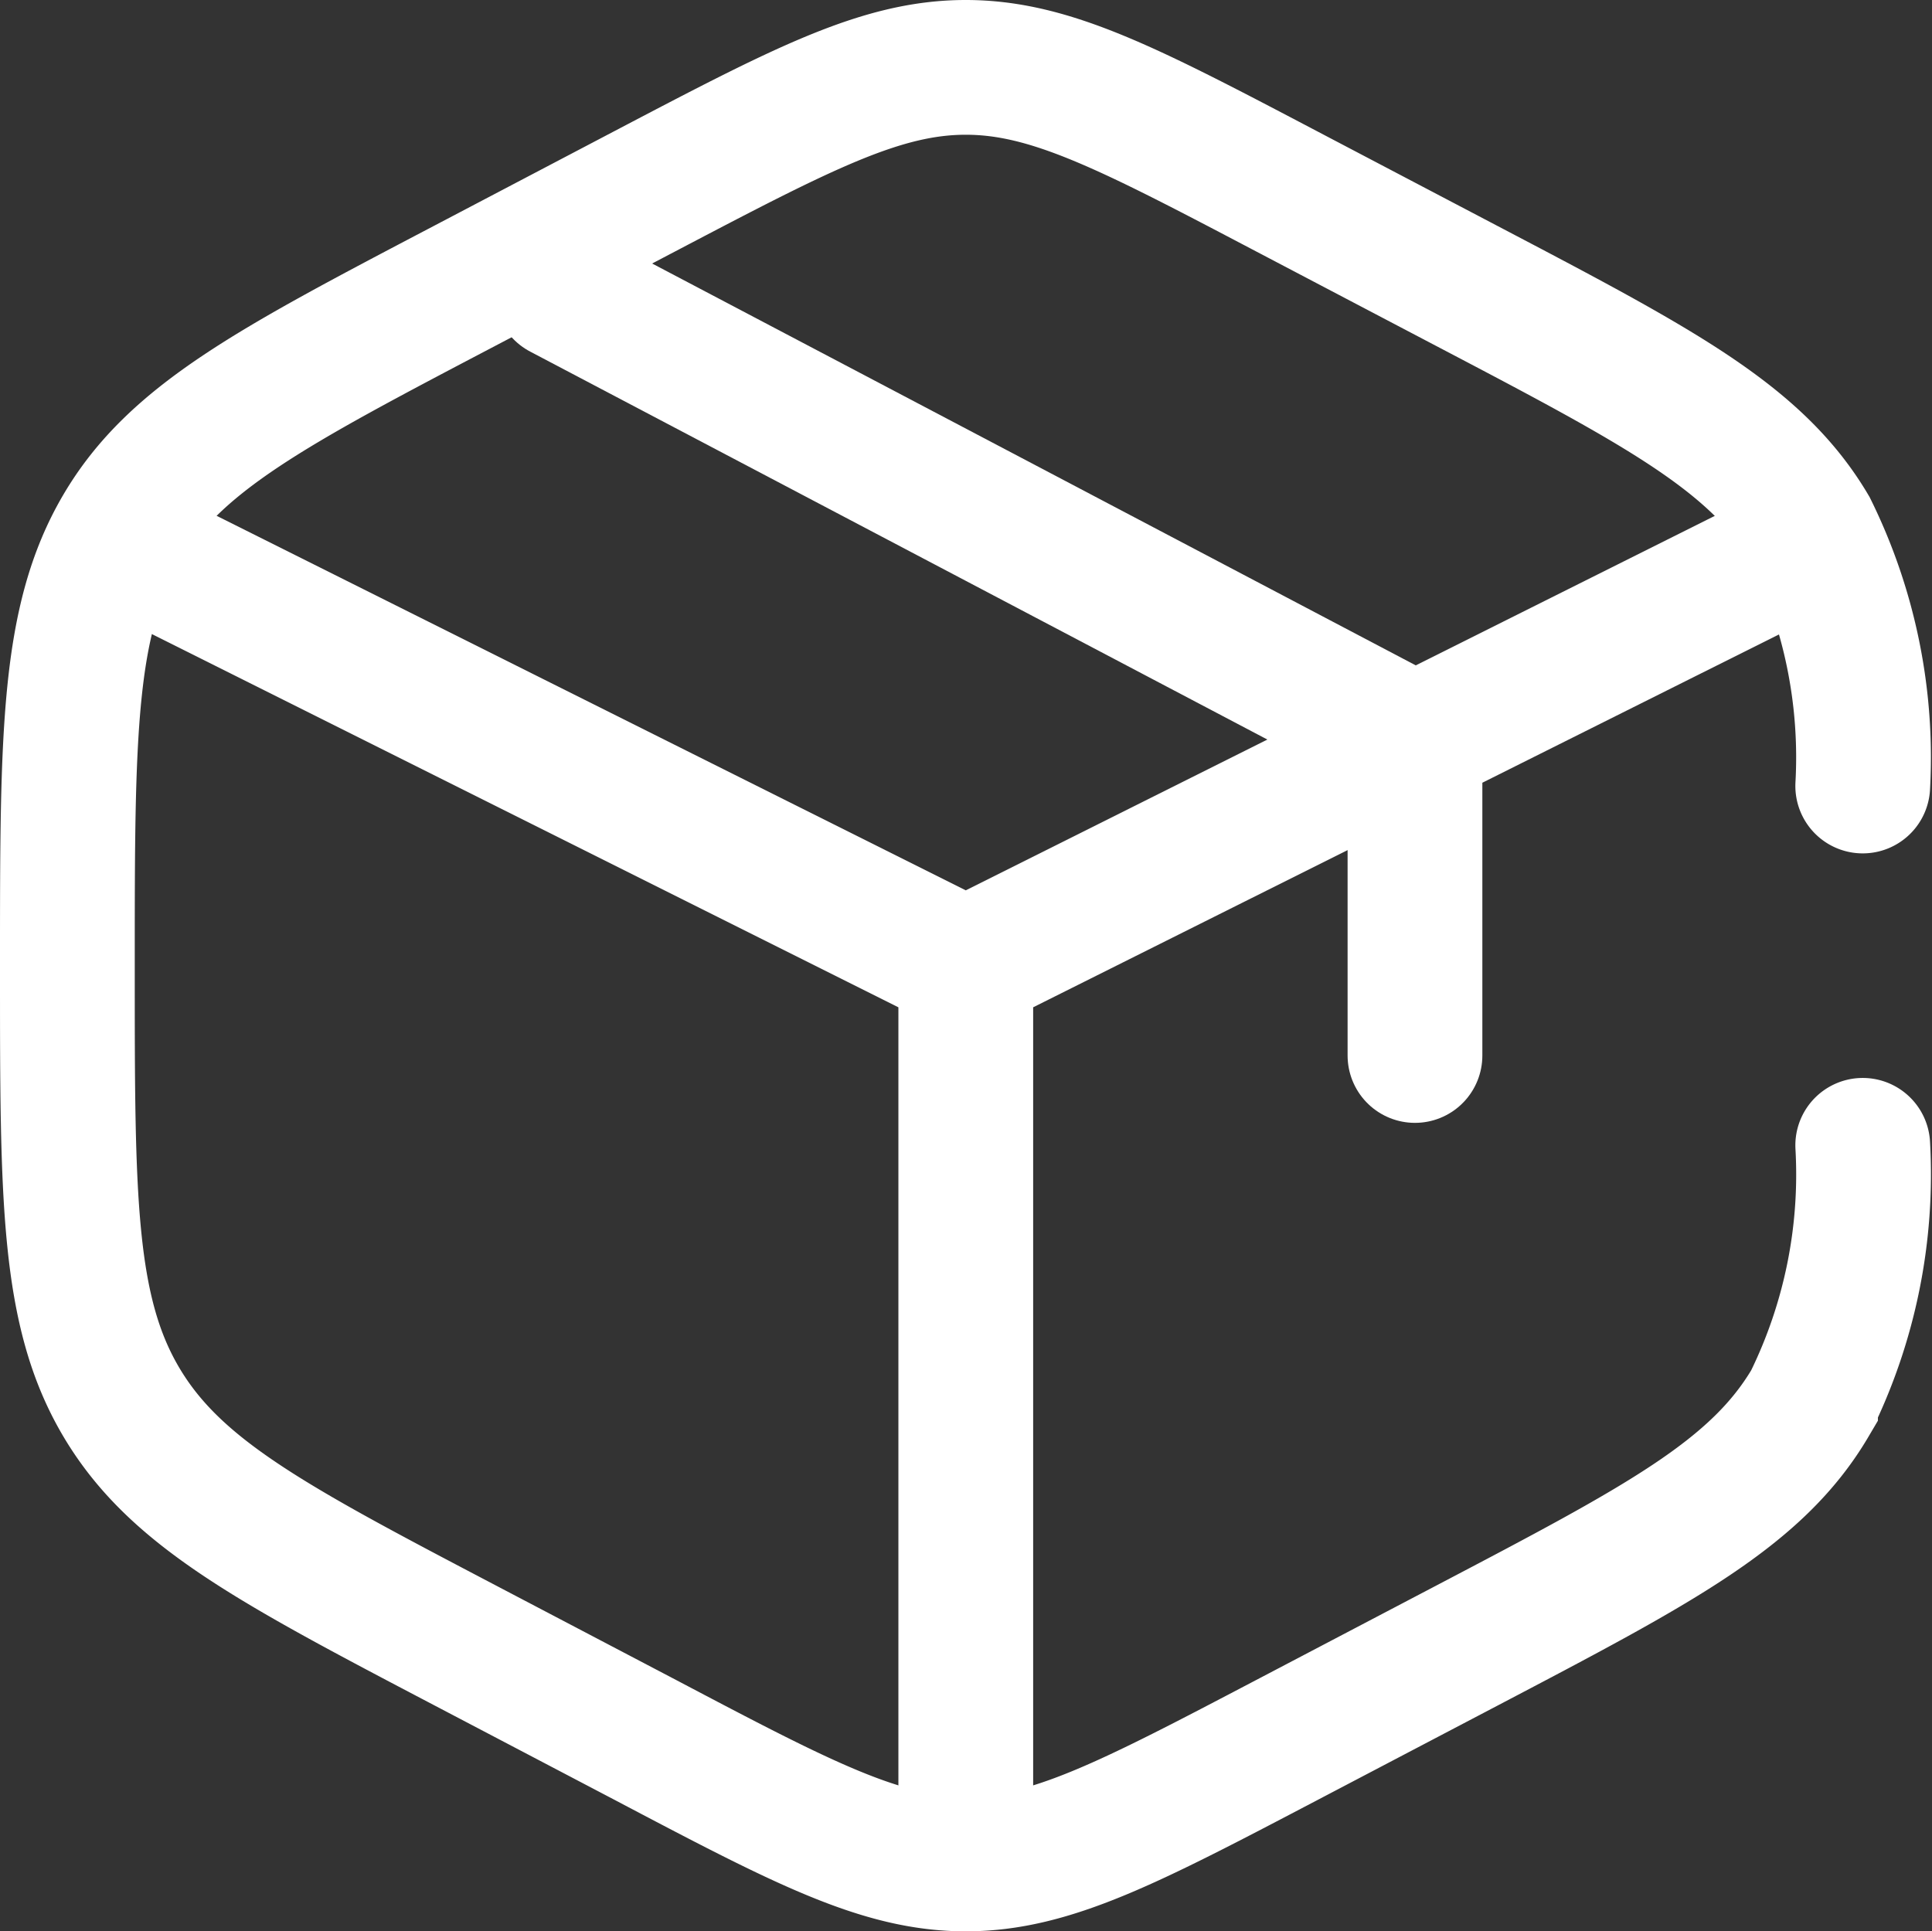
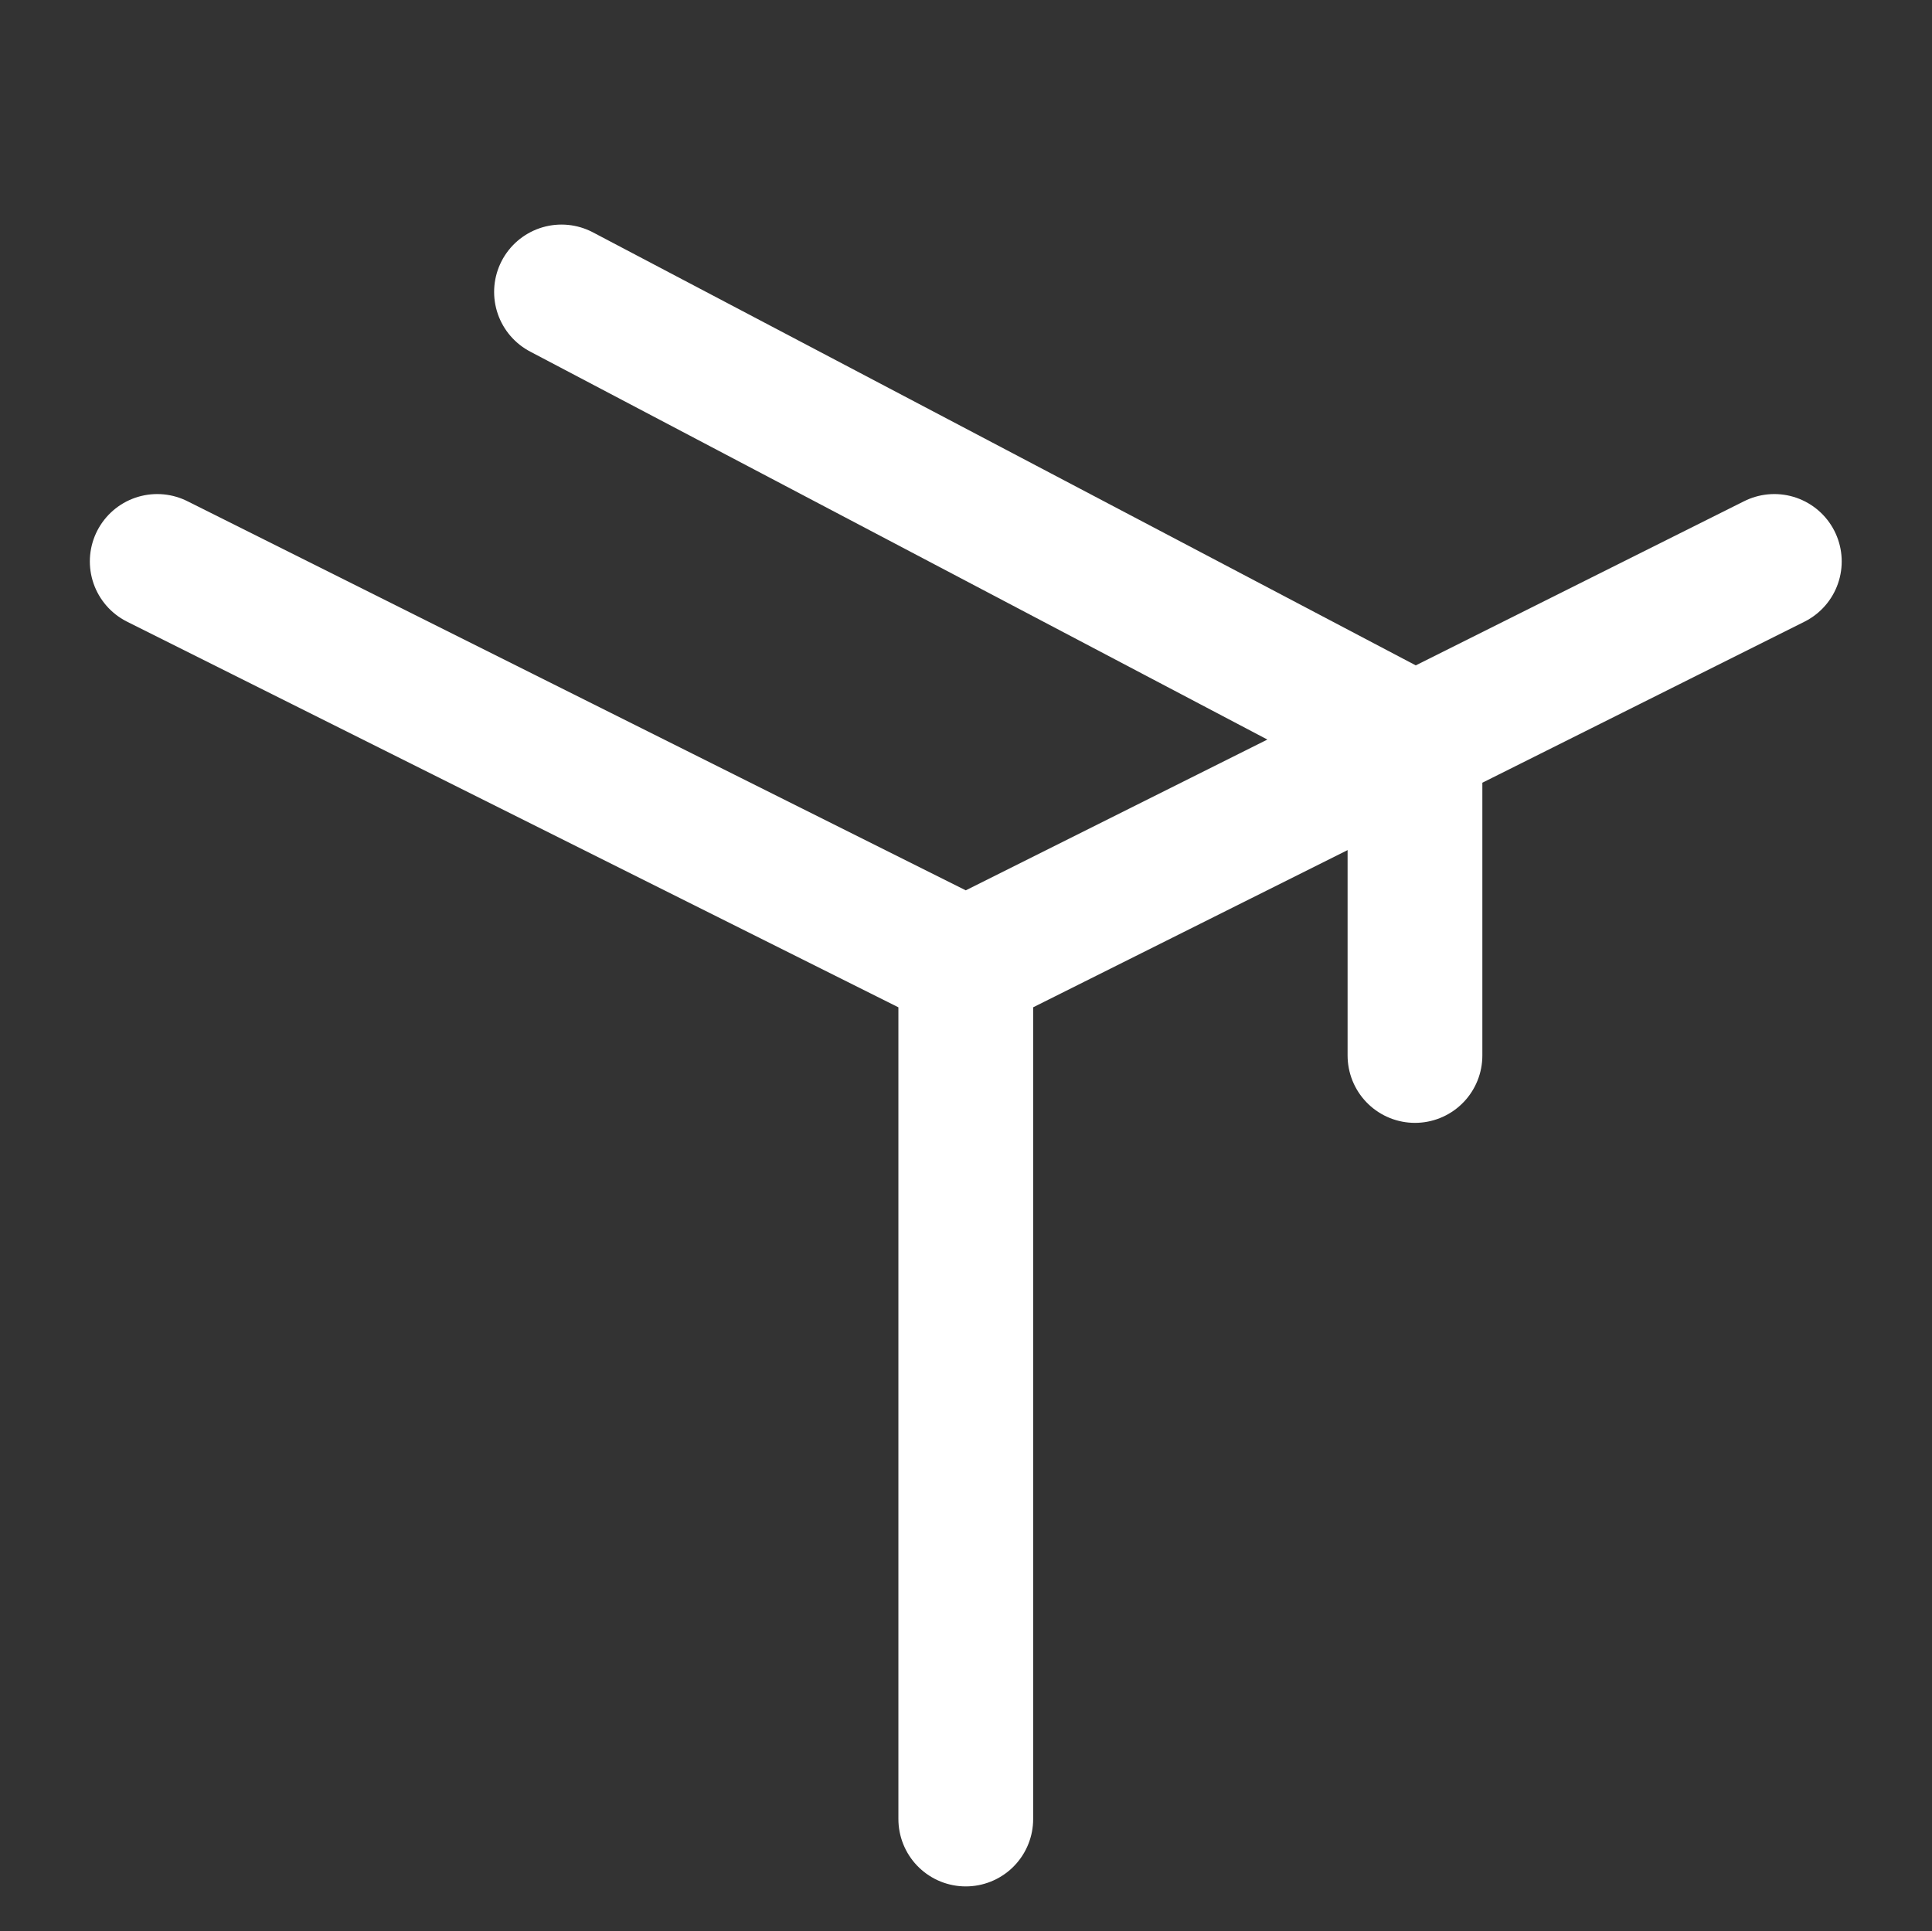
<svg xmlns="http://www.w3.org/2000/svg" viewBox="0 0 21.505 21.5" height="21.5" width="21.505">
  <rect x="0" y="0" width="21.505" height="21.5" fill="#333333" stroke="none" />
  <g transform="translate(-1.25 -1.25)" id="versand-icon">
-     <path stroke-width="1.5" stroke-linecap="round" stroke="#fff" fill="none" d="M21.984,10A5.742,5.742,0,0,0,21.4,7.14c-.6-1.015-1.673-1.579-3.825-2.708l-2-1.05C13.822,2.461,12.944,2,12,2s-1.822.461-3.578,1.382l-2,1.05C4.271,5.561,3.195,6.125,2.6,7.14S2,9.417,2,11.941v.117c0,2.525,0,3.787.6,4.8s1.673,1.579,3.825,2.708l2,1.049C10.178,21.539,11.056,22,12,22s1.822-.461,3.578-1.382l2-1.049c2.152-1.129,3.228-1.694,3.825-2.708A5.742,5.742,0,0,0,21.984,14" data-name="Path 18" id="Path_18" />
    <path stroke-width="1.5" stroke-linecap="round" stroke="#fff" fill="none" d="M21,7.5l-4,2M12,12,3,7.5M12,12v9.5M12,12l4.5-2.25L17,9.5m0,0V13m0-3.5-9.5-5" data-name="Path 19" id="Path_19" />
  </g>
</svg>